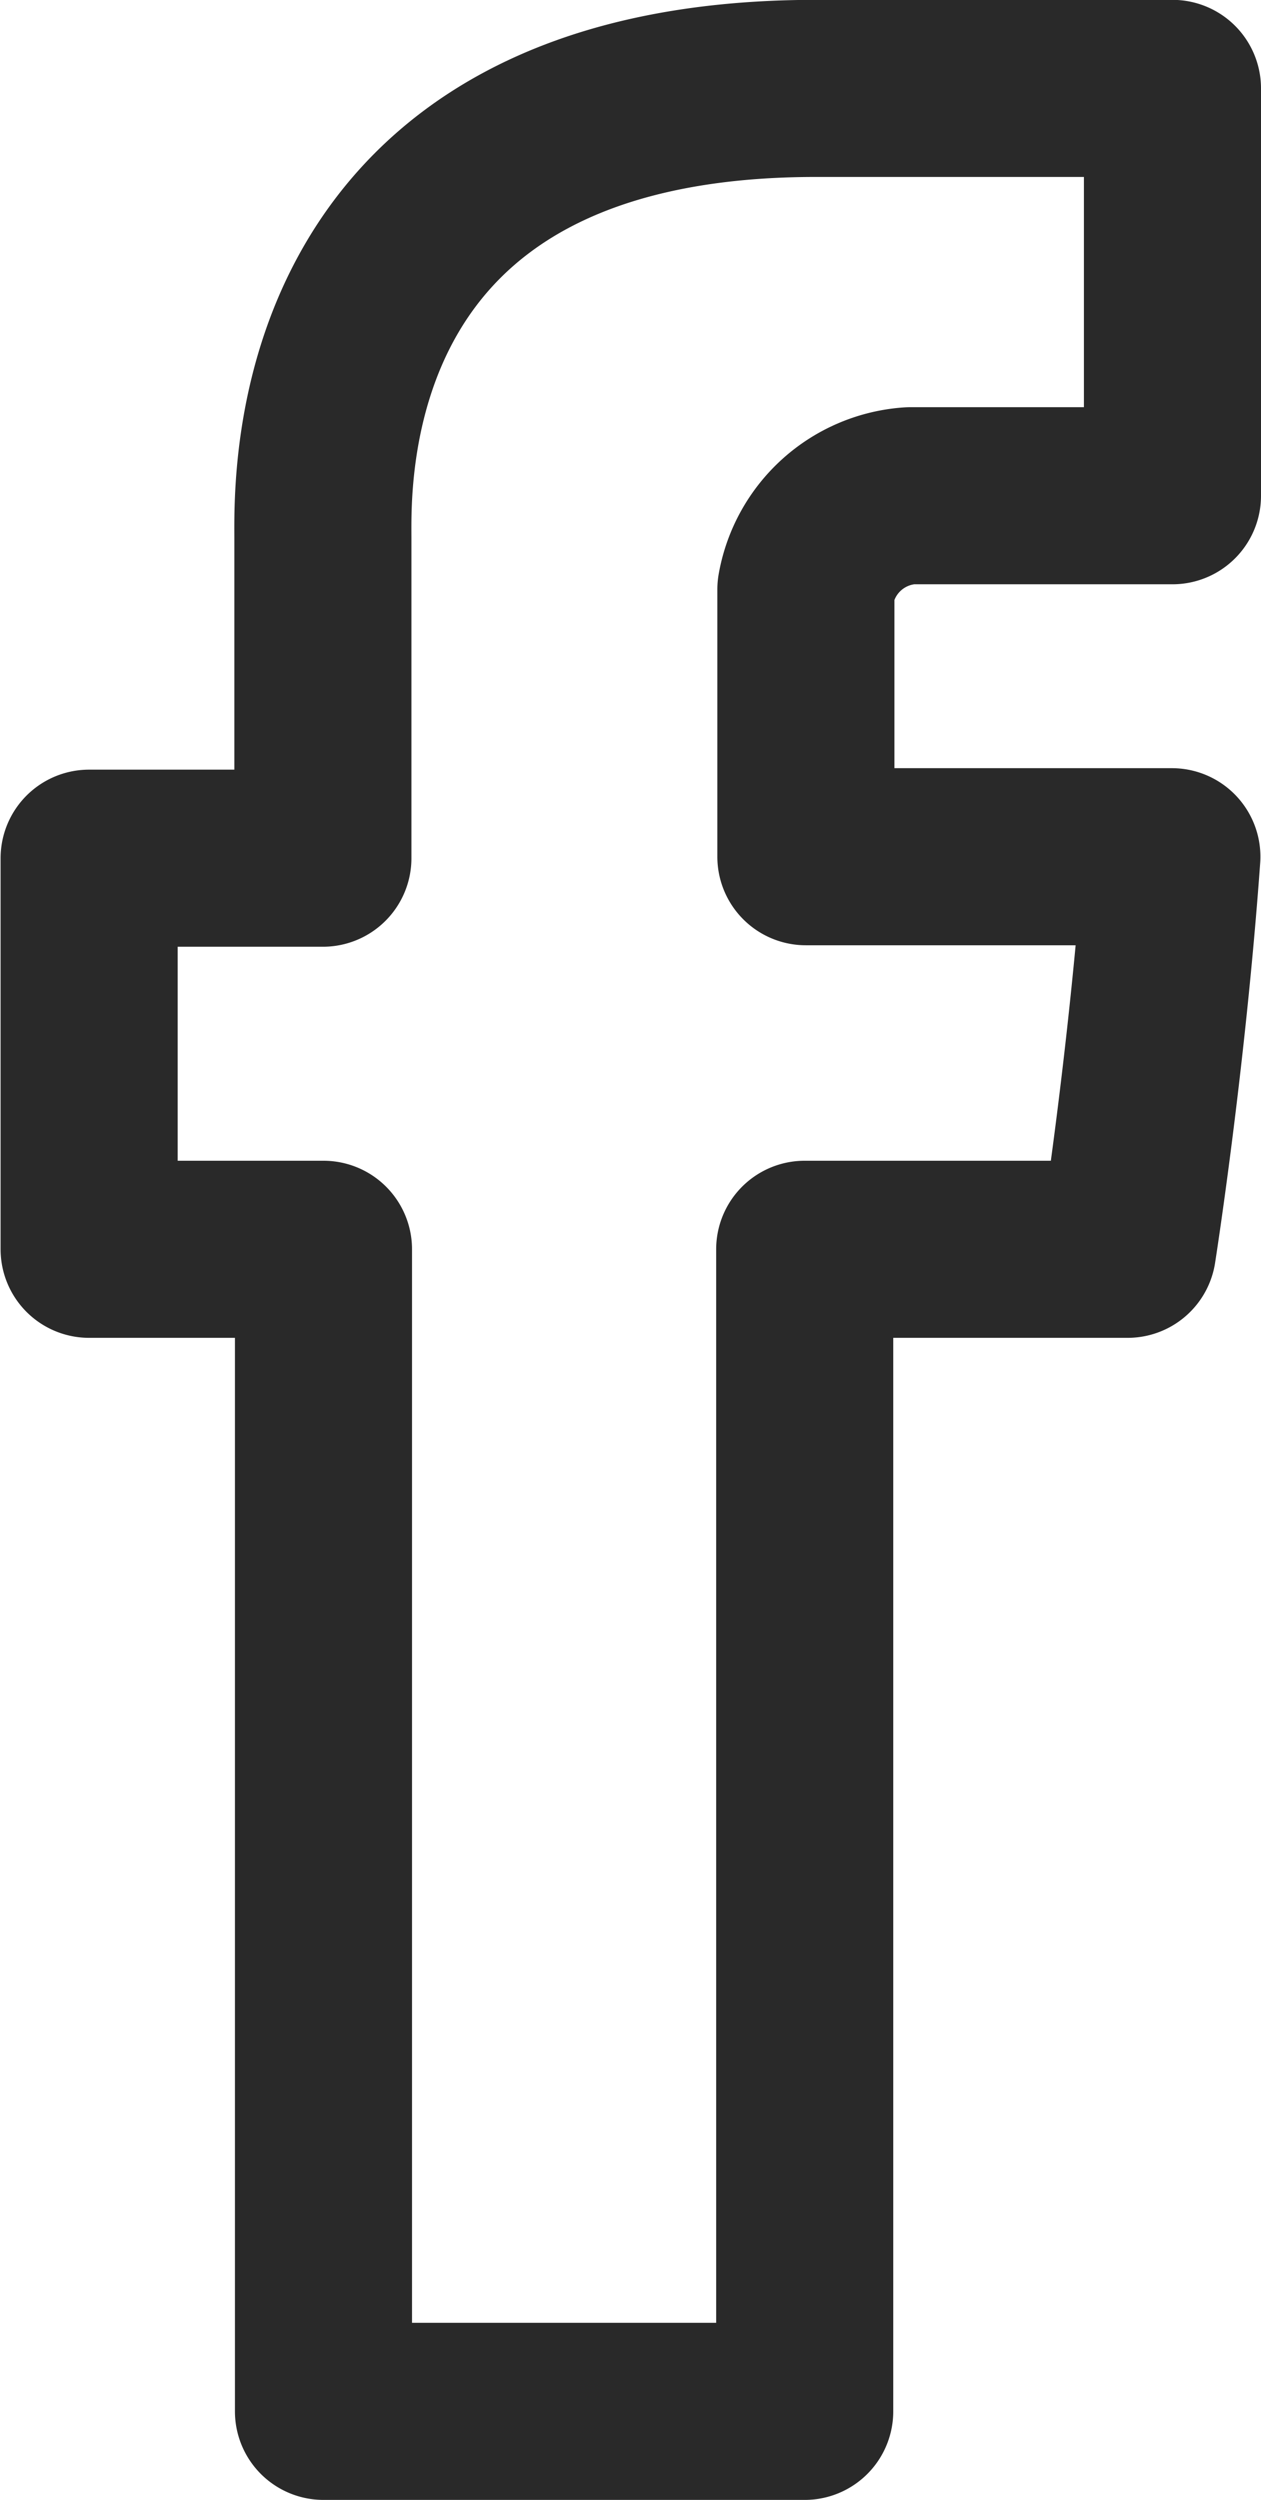
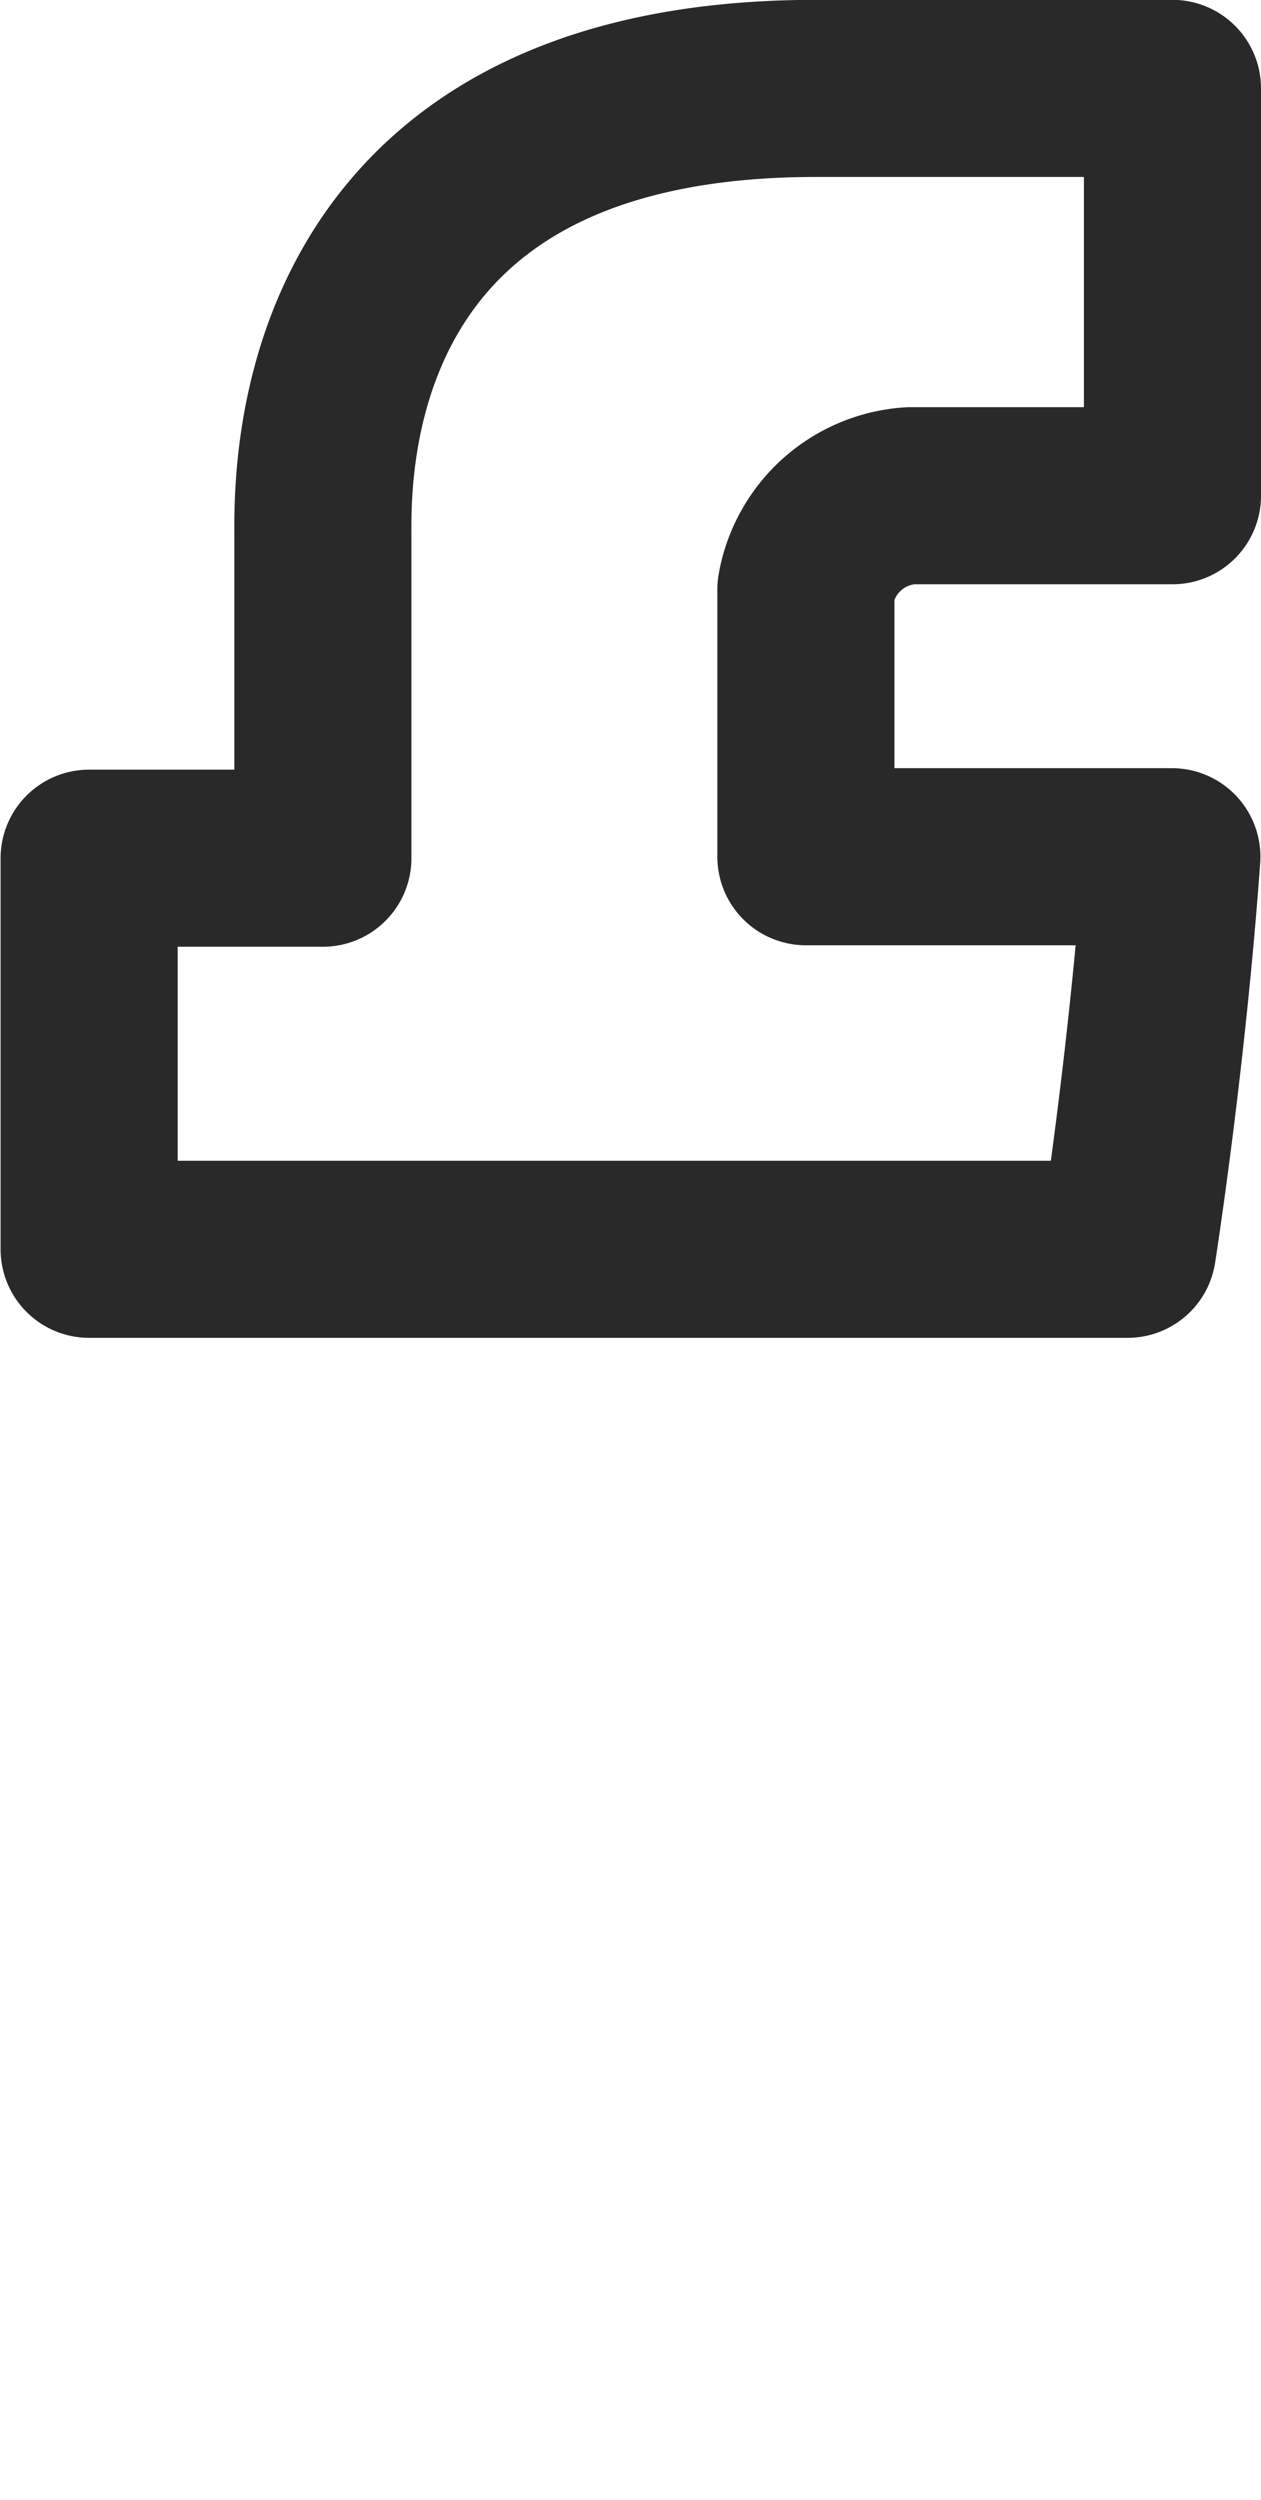
<svg xmlns="http://www.w3.org/2000/svg" width="8.545" height="16.939" viewBox="0 0 8.545 16.939">
  <g id="facebook-letter-logo" transform="translate(-114.096 0.599)">
-     <path id="Facebook" d="M116.284,3.049V5.216H114.7v2.65h1.588V15.74h3.261V7.866h2.188s.2-1.271.3-2.66h-2.48V3.395a.77.77,0,0,1,.707-.635h1.777V0h-2.416C116.2,0,116.284,2.653,116.284,3.049Z" fill="none" stroke="#292929" stroke-linecap="round" stroke-linejoin="round" stroke-width="1.2" />
+     <path id="Facebook" d="M116.284,3.049V5.216H114.7v2.65h1.588h3.261V7.866h2.188s.2-1.271.3-2.66h-2.48V3.395a.77.77,0,0,1,.707-.635h1.777V0h-2.416C116.2,0,116.284,2.653,116.284,3.049Z" fill="none" stroke="#292929" stroke-linecap="round" stroke-linejoin="round" stroke-width="1.2" />
  </g>
</svg>